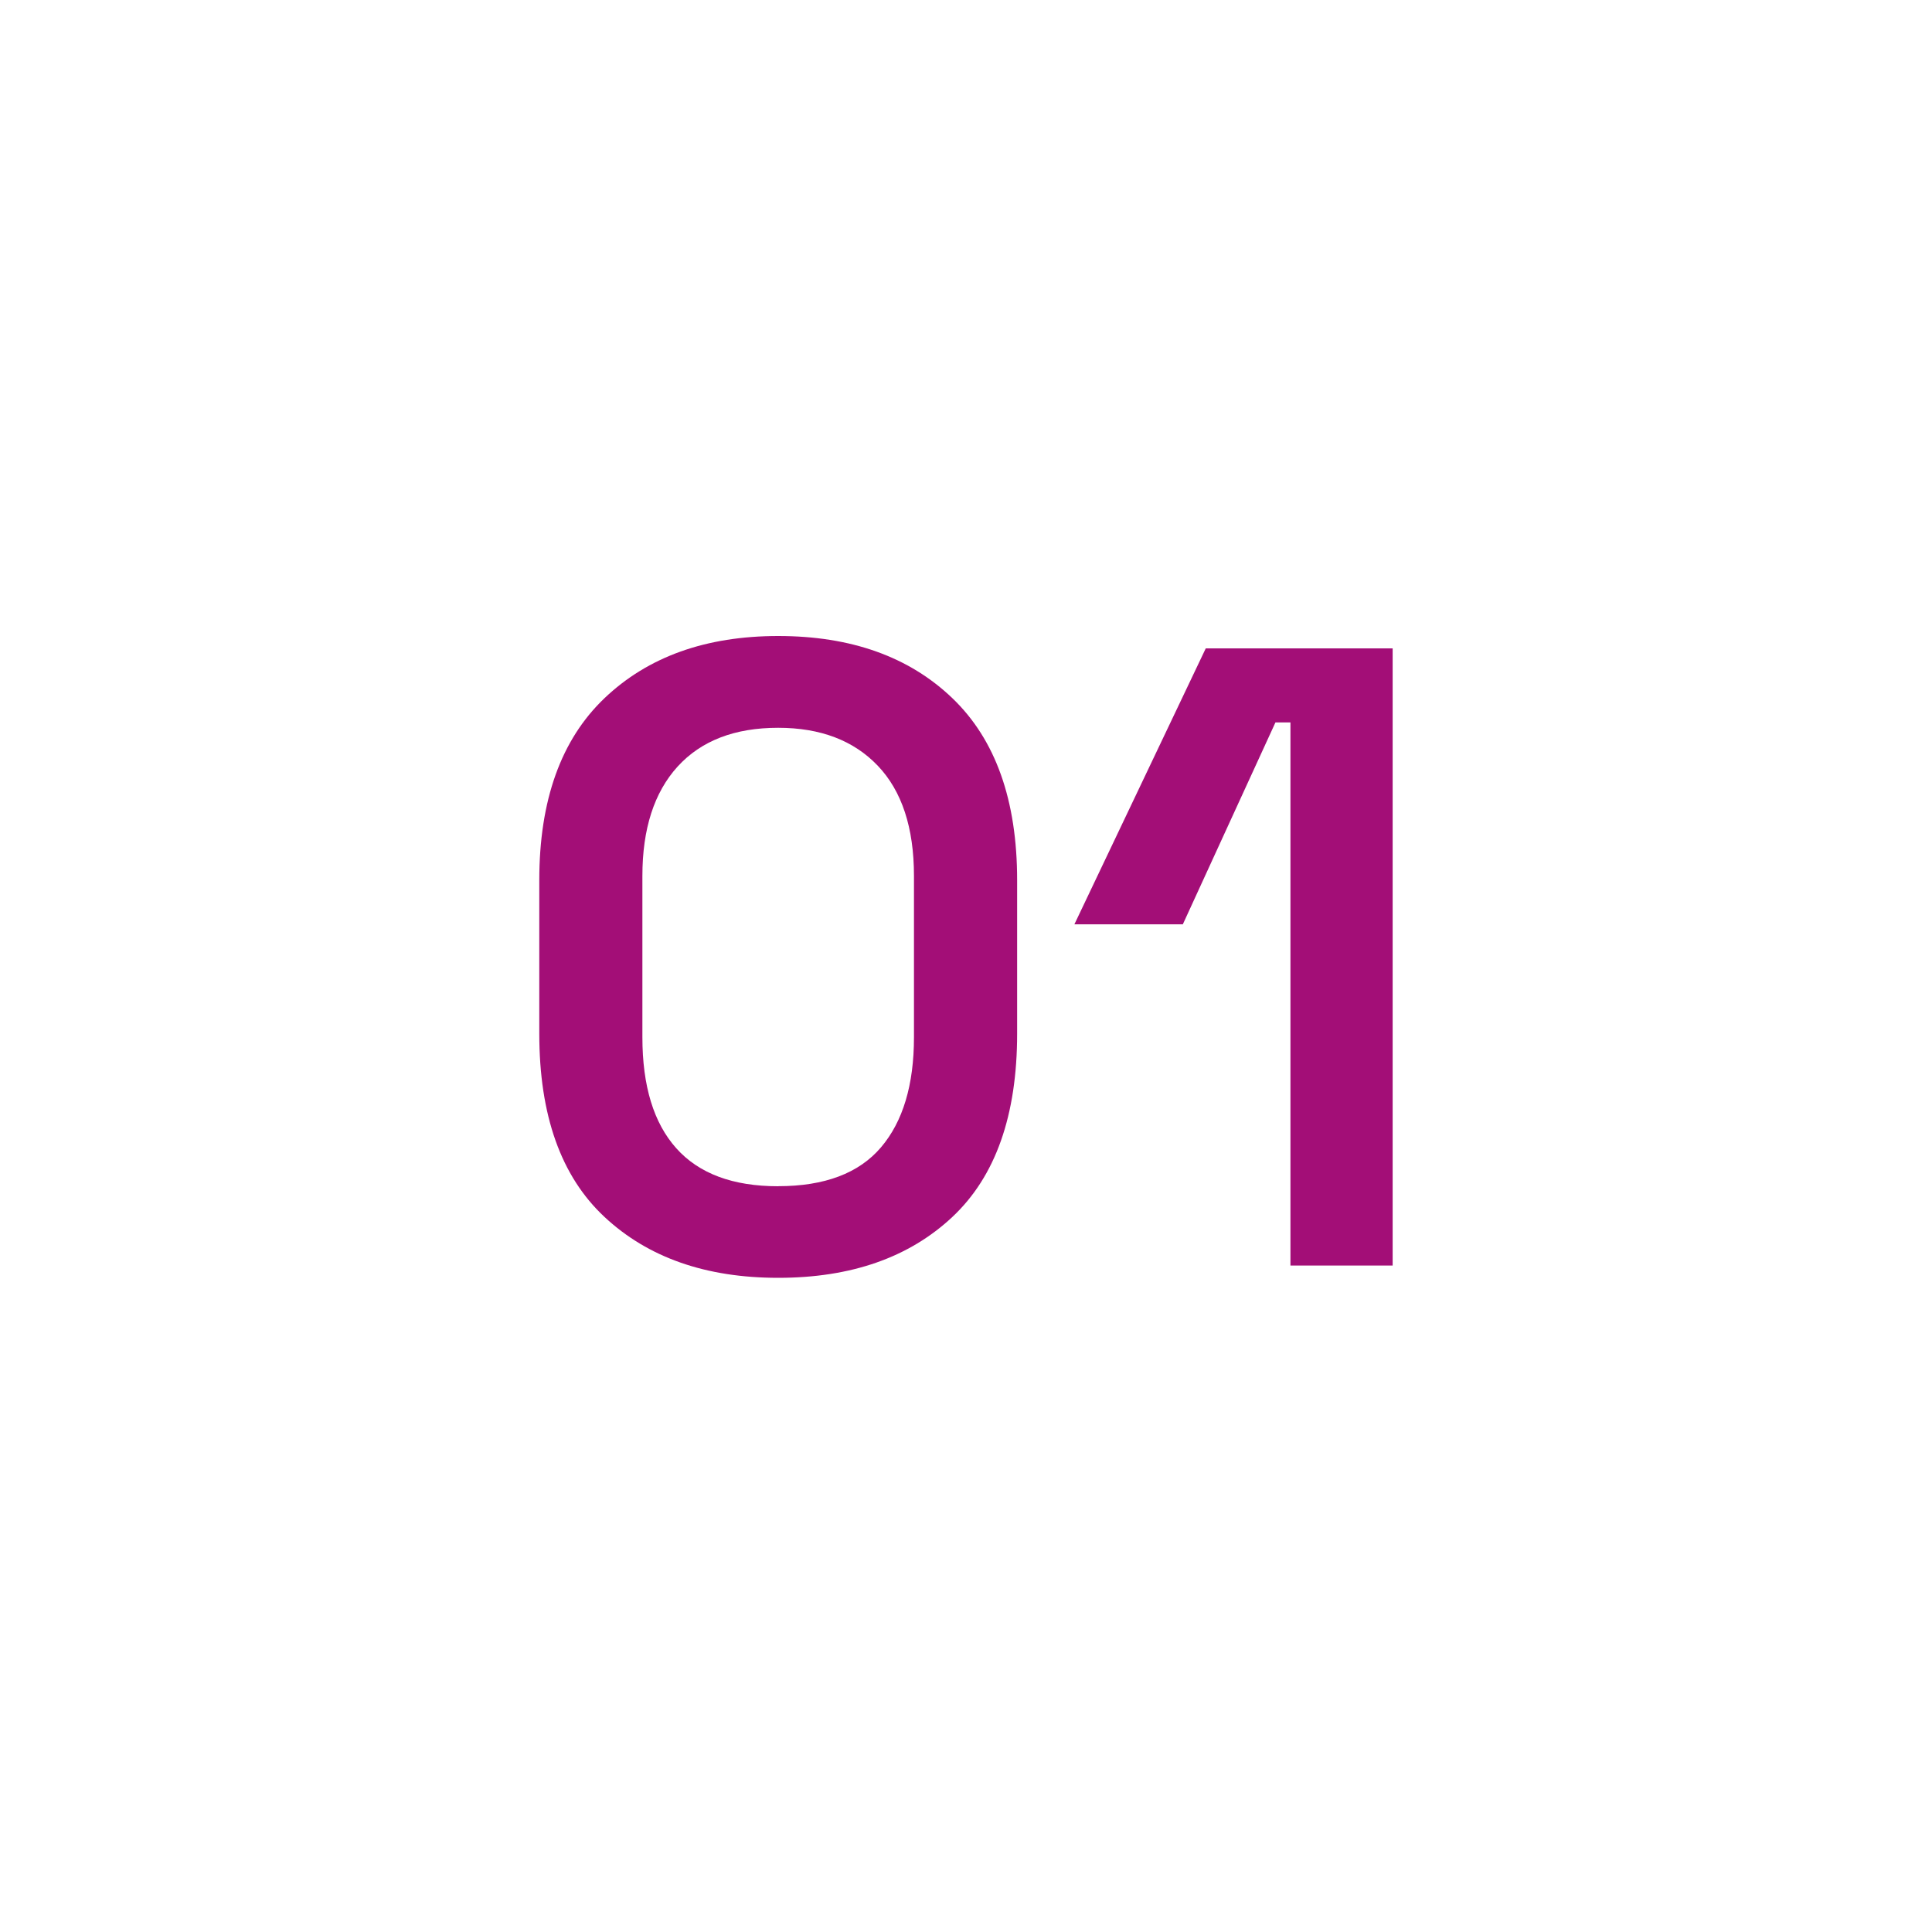
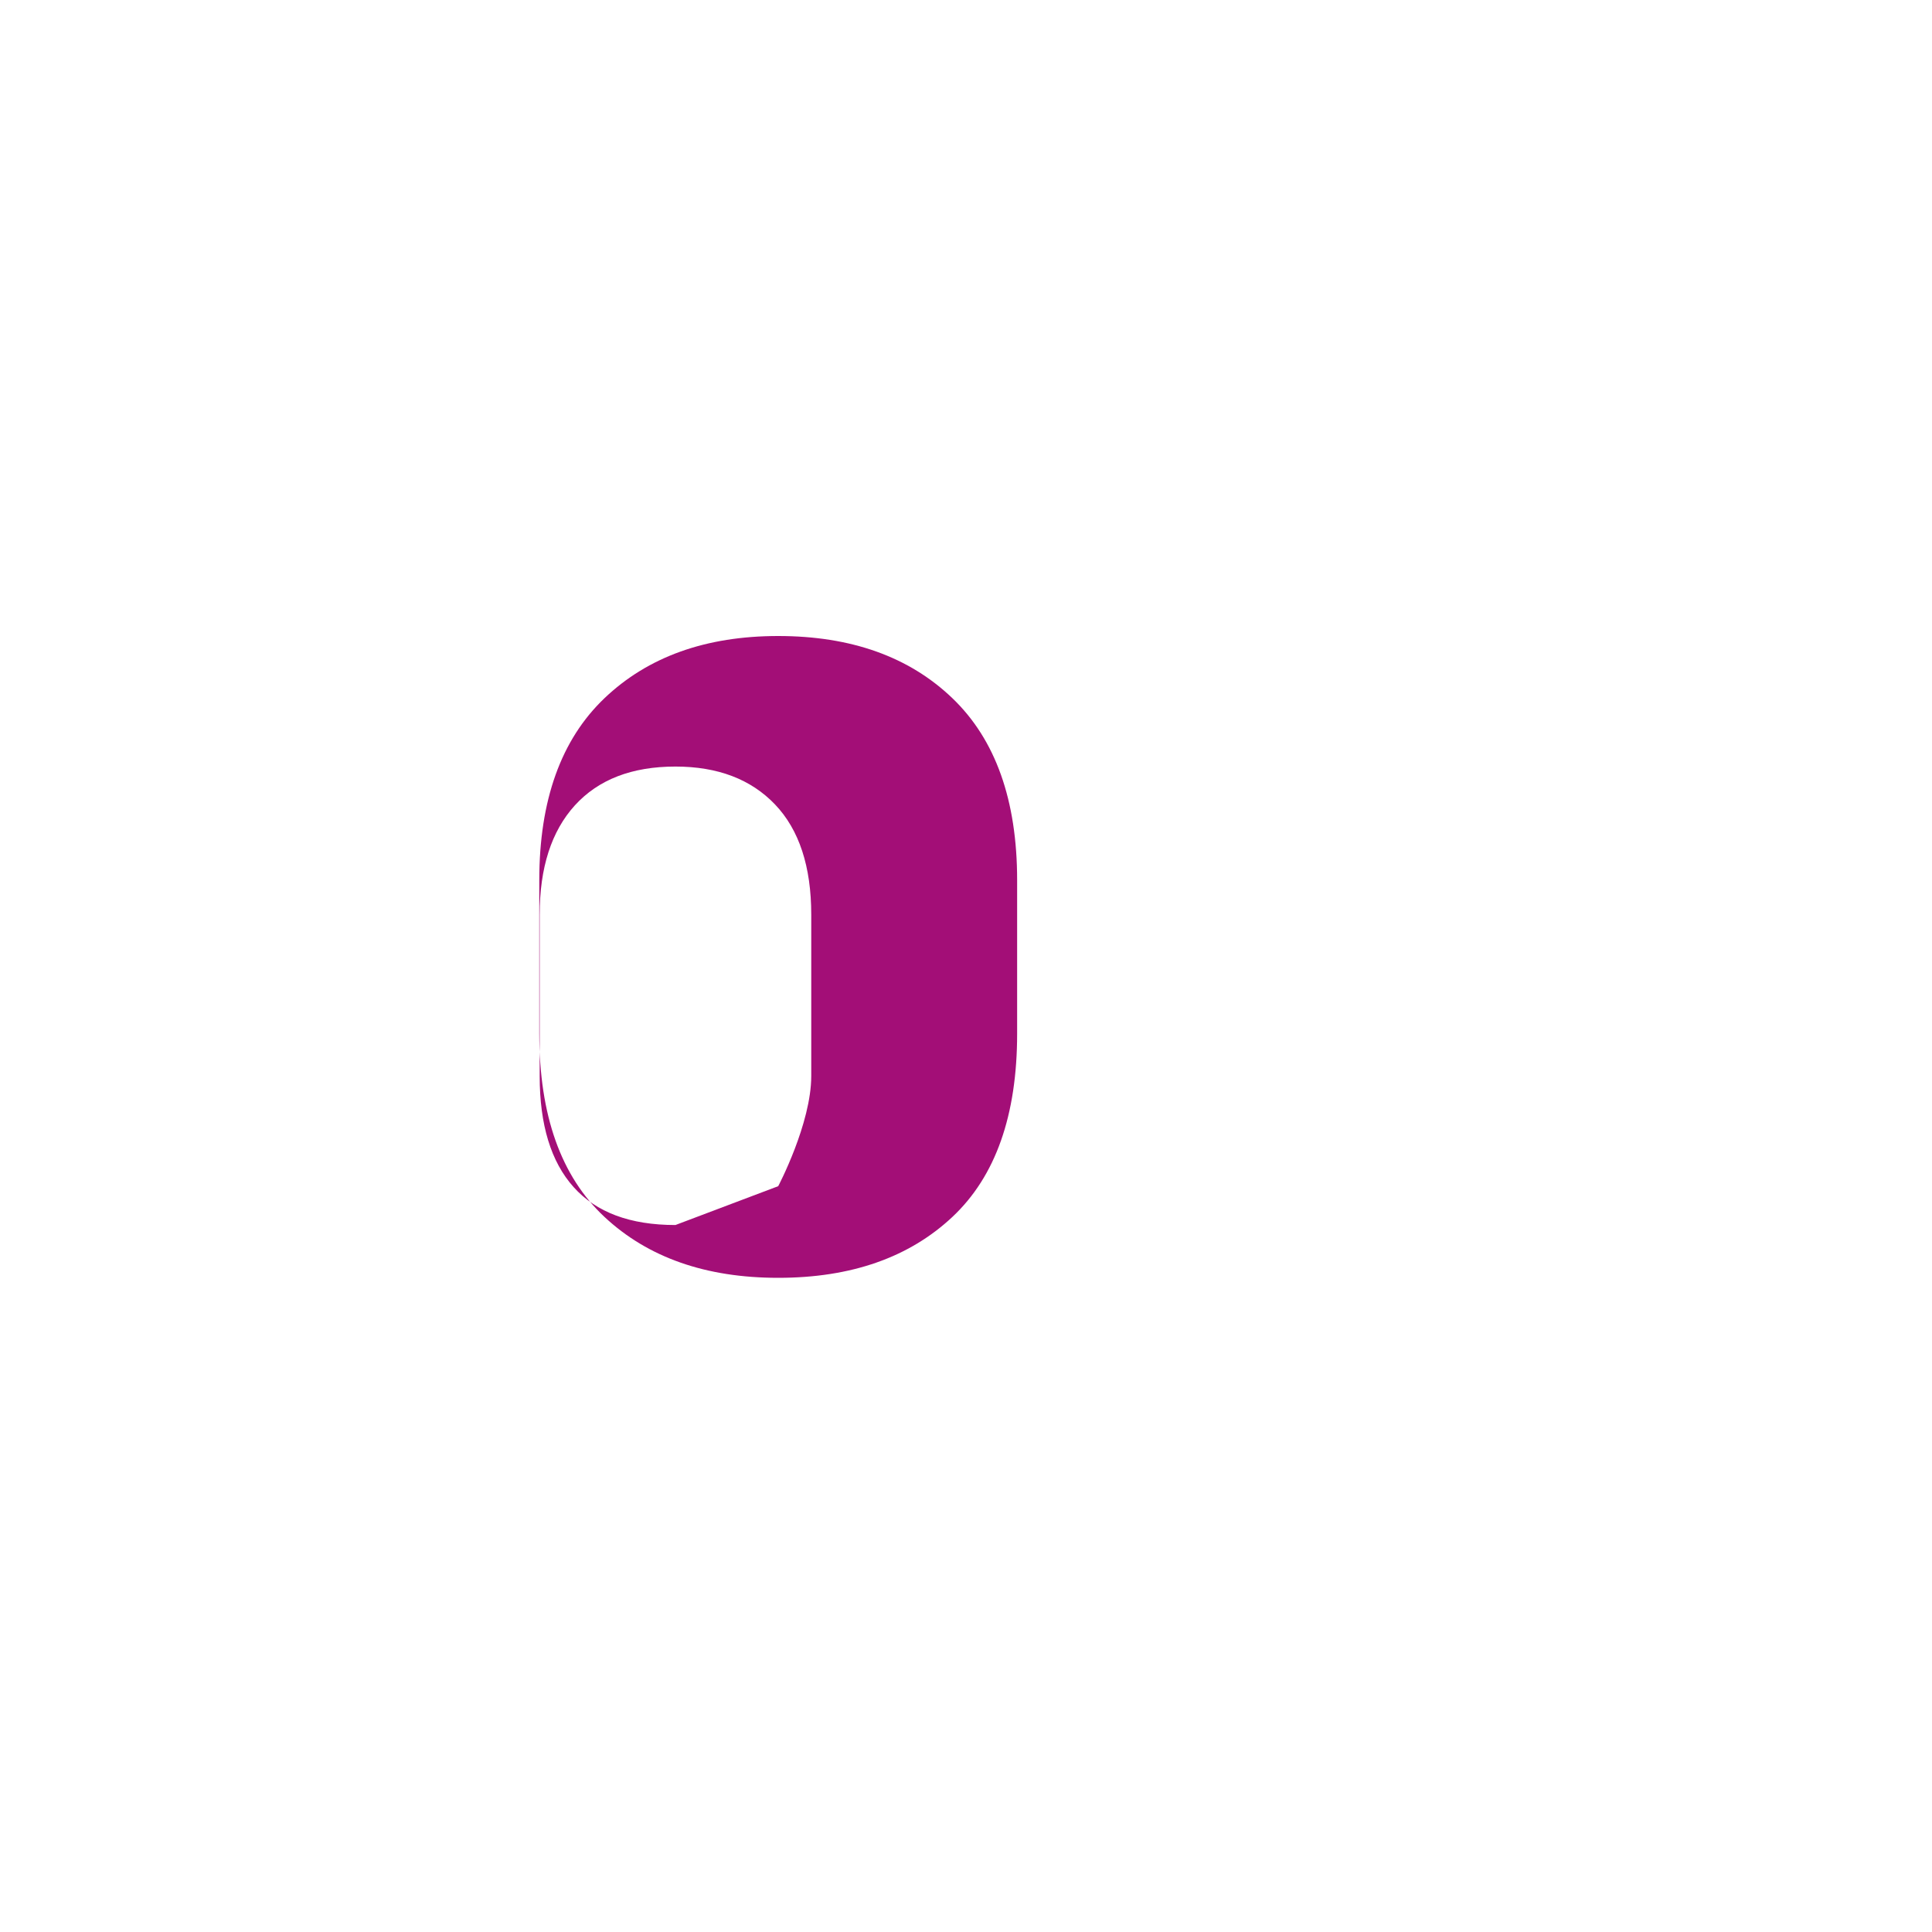
<svg xmlns="http://www.w3.org/2000/svg" id="Ebene_1" width="30" height="30" version="1.1" viewBox="0 0 30 30">
  <defs>
    <style>
      .st0 {
        fill: #a30e77;
      }
    </style>
  </defs>
-   <path class="st0" d="M12.084,19.842c-1.123,0-2.022-.315-2.697-.945-.676-.63-1.013-1.579-1.013-2.847v-2.382c0-1.241.338-2.184,1.013-2.827.675-.643,1.574-.965,2.697-.965,1.132,0,2.033.322,2.704.965s1.006,1.586,1.006,2.827v2.382c0,1.268-.335,2.218-1.006,2.847s-1.572.945-2.704.945ZM12.084,18.419c.721,0,1.253-.201,1.595-.602s.513-.972.513-1.711v-2.505c0-.748-.188-1.319-.562-1.711-.374-.392-.89-.589-1.547-.589-.676,0-1.195.201-1.561.602-.365.402-.547.968-.547,1.698v2.505c0,.757.175,1.332.527,1.725.352.393.878.589,1.581.589Z" />
-   <path class="st0" d="M20.038,19.651v-8.433h-.233l-1.438,3.135h-1.684l2.04-4.285h2.902v9.583h-1.588Z" />
+   <path class="st0" d="M12.084,19.842c-1.123,0-2.022-.315-2.697-.945-.676-.63-1.013-1.579-1.013-2.847v-2.382c0-1.241.338-2.184,1.013-2.827.675-.643,1.574-.965,2.697-.965,1.132,0,2.033.322,2.704.965s1.006,1.586,1.006,2.827v2.382c0,1.268-.335,2.218-1.006,2.847s-1.572.945-2.704.945ZM12.084,18.419s.513-.972.513-1.711v-2.505c0-.748-.188-1.319-.562-1.711-.374-.392-.89-.589-1.547-.589-.676,0-1.195.201-1.561.602-.365.402-.547.968-.547,1.698v2.505c0,.757.175,1.332.527,1.725.352.393.878.589,1.581.589Z" />
</svg>